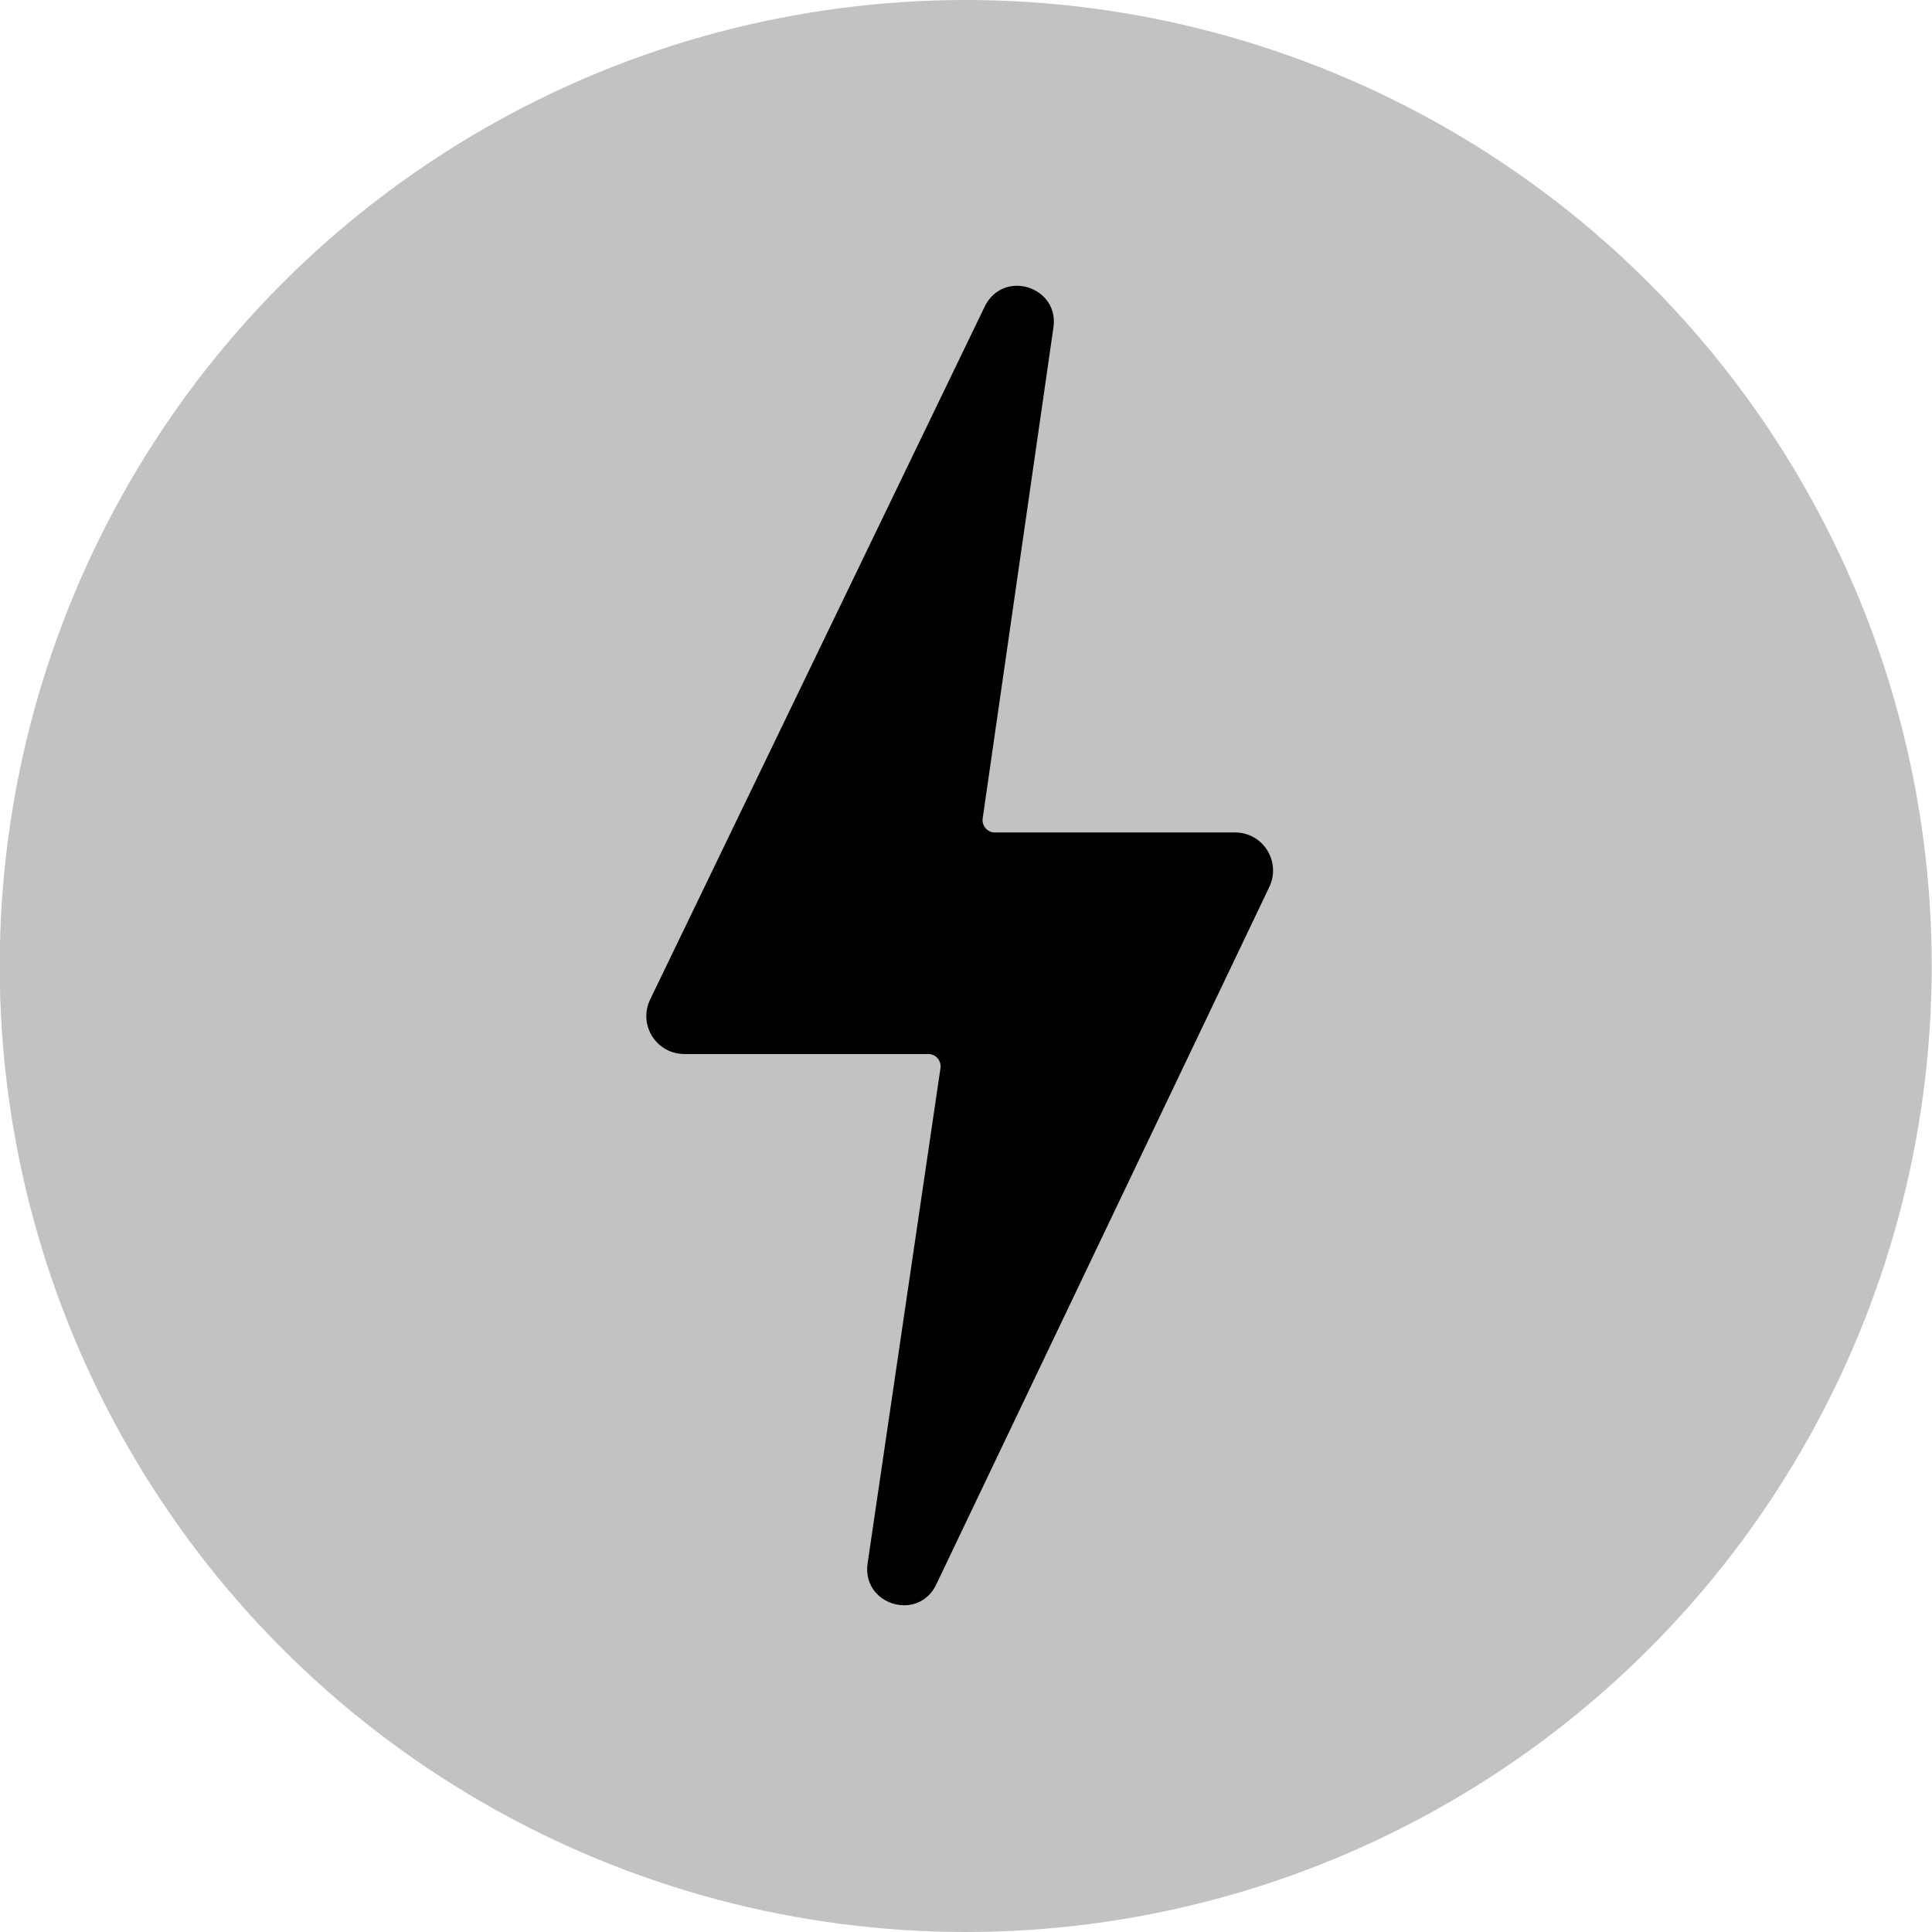
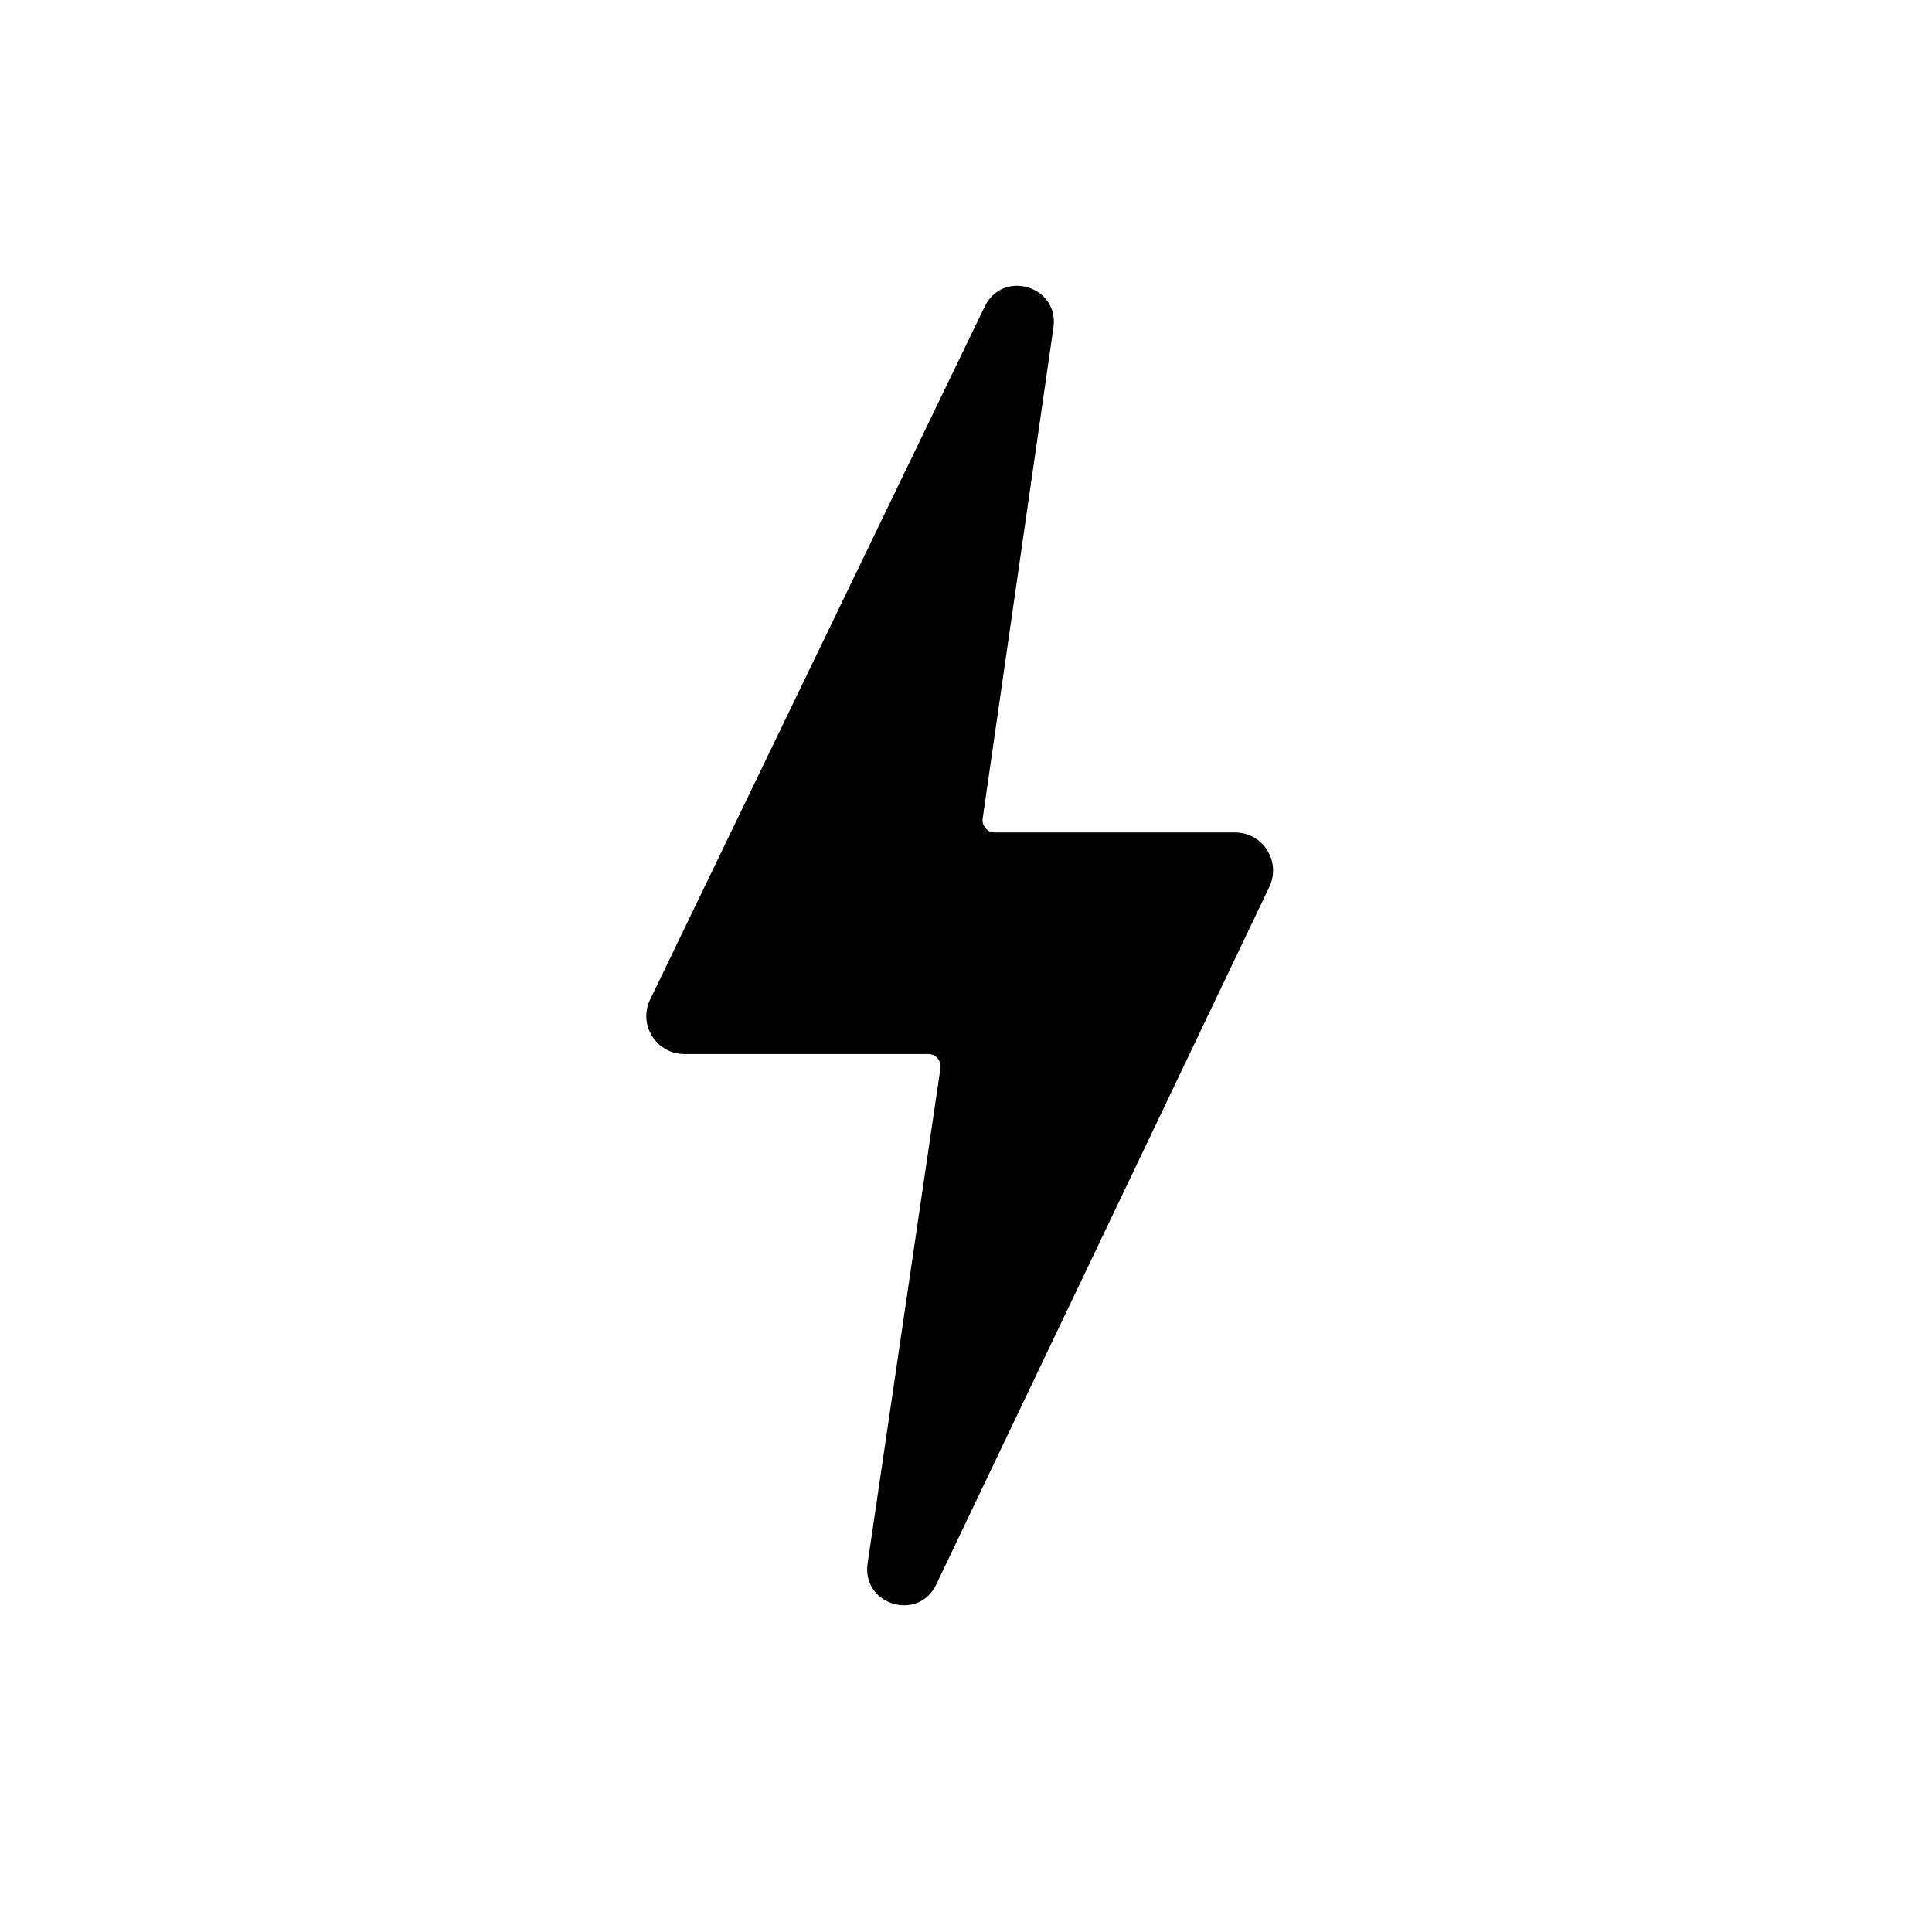
<svg xmlns="http://www.w3.org/2000/svg" xml:space="preserve" overflow="visible" viewBox="0 0 135.42 135.42" y="0px" x="0px" id="icons_copy" baseProfile="tiny" version="1.1">
-   <circle r="67.71" cy="67.71" cx="67.69" fill="#C2C2C2" />
  <g>
    <polygon points="68.93,24.89 47.15,71.28 66.21,72.41 67.27,74.12 62.87,110.66 87.67,60.58 66.62,60.17 71.77,21.48" />
    <path d="M88.82,59.59c-0.49-0.78-1.33-1.24-2.25-1.24H69.73c-0.25,0-0.49-0.11-0.65-0.3c-0.16-0.19-0.24-0.44-0.2-0.69l4.96-34.42   c0.11-0.76-0.09-1.47-0.56-2.01c-0.49-0.56-1.23-0.9-2-0.9c-0.97,0-1.81,0.54-2.25,1.44L45.57,70.06c-0.4,0.83-0.35,1.79,0.14,2.57   c0.49,0.78,1.33,1.25,2.26,1.25h17.1c0.25,0,0.49,0.11,0.65,0.3c0.16,0.19,0.24,0.44,0.2,0.69l-5.11,34.73   c-0.11,0.76,0.09,1.47,0.56,2.02c0.49,0.56,1.24,0.9,2,0.9c0.98,0,1.82-0.54,2.25-1.45l23.35-48.9   C89.37,61.33,89.31,60.37,88.82,59.59z M69.12,75.33c0.17-1.18-0.17-2.38-0.95-3.28c-0.78-0.9-1.91-1.42-3.1-1.42H48.89   l21.09-43.68L65.67,56.9c-0.17,1.18,0.18,2.37,0.96,3.27c0.78,0.9,1.91,1.42,3.1,1.42h15.93l-20.96,43.89L69.12,75.33z" />
  </g>
  <g id="Слой_5_copy">
</g>
</svg>